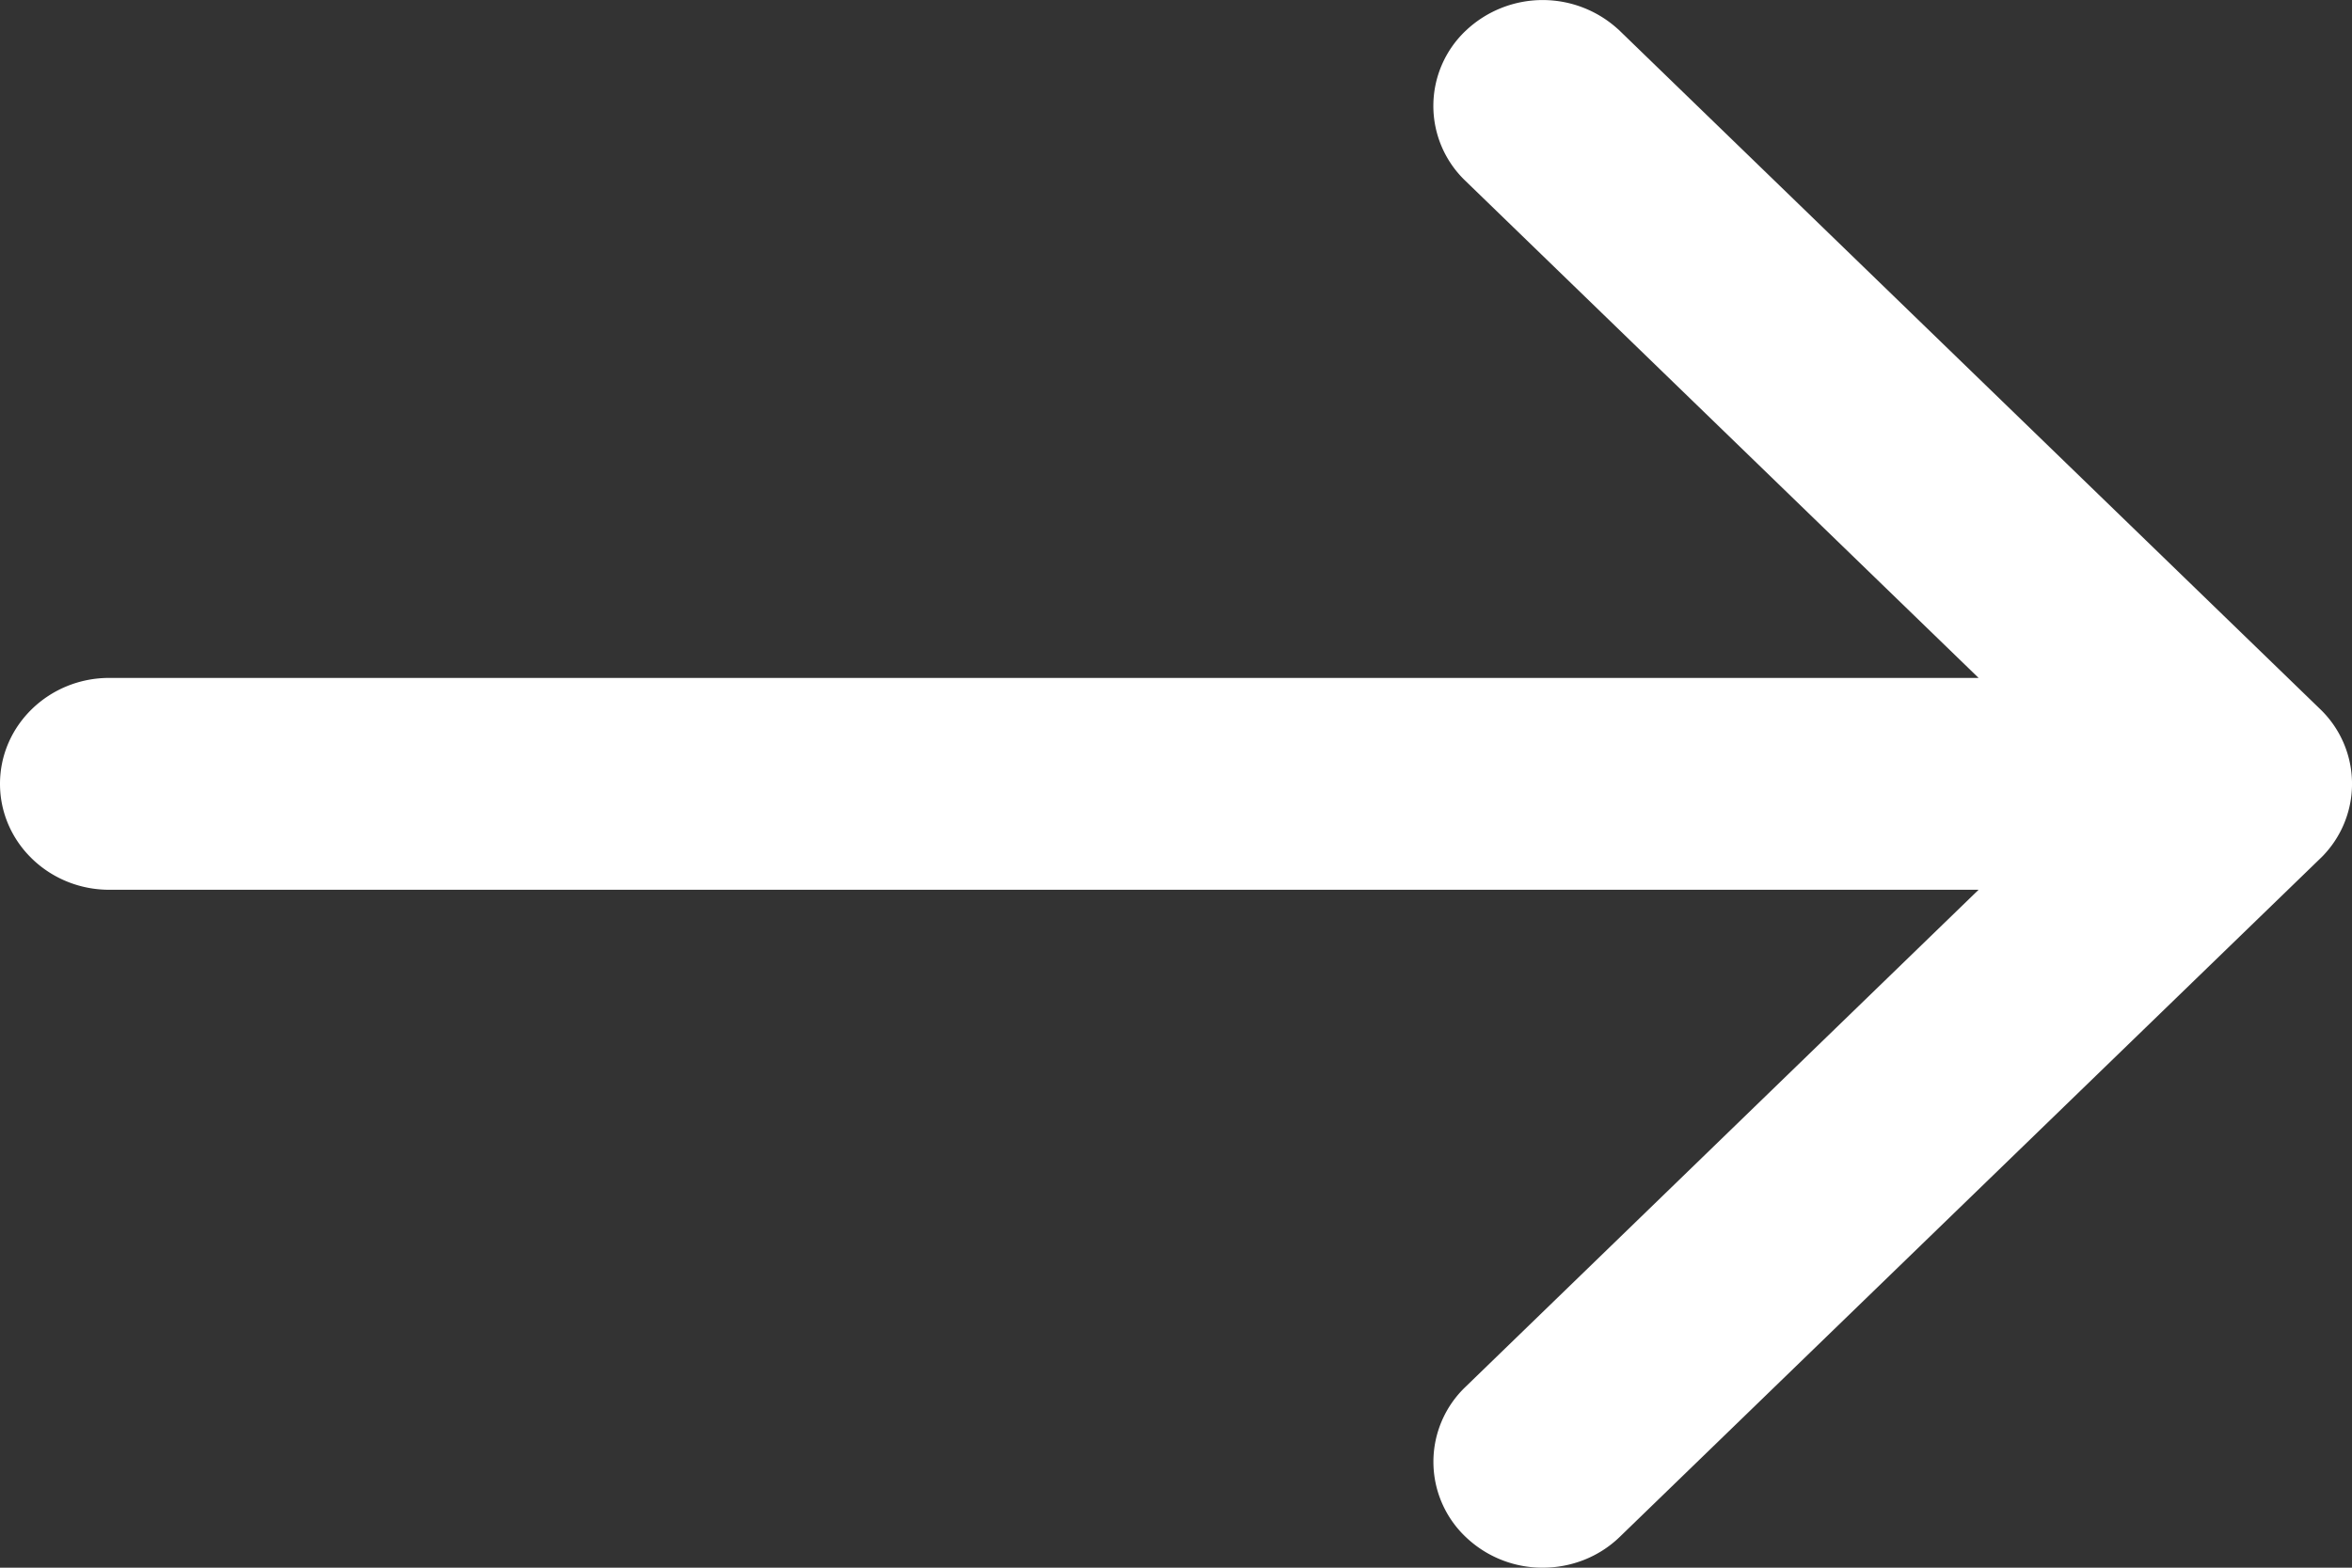
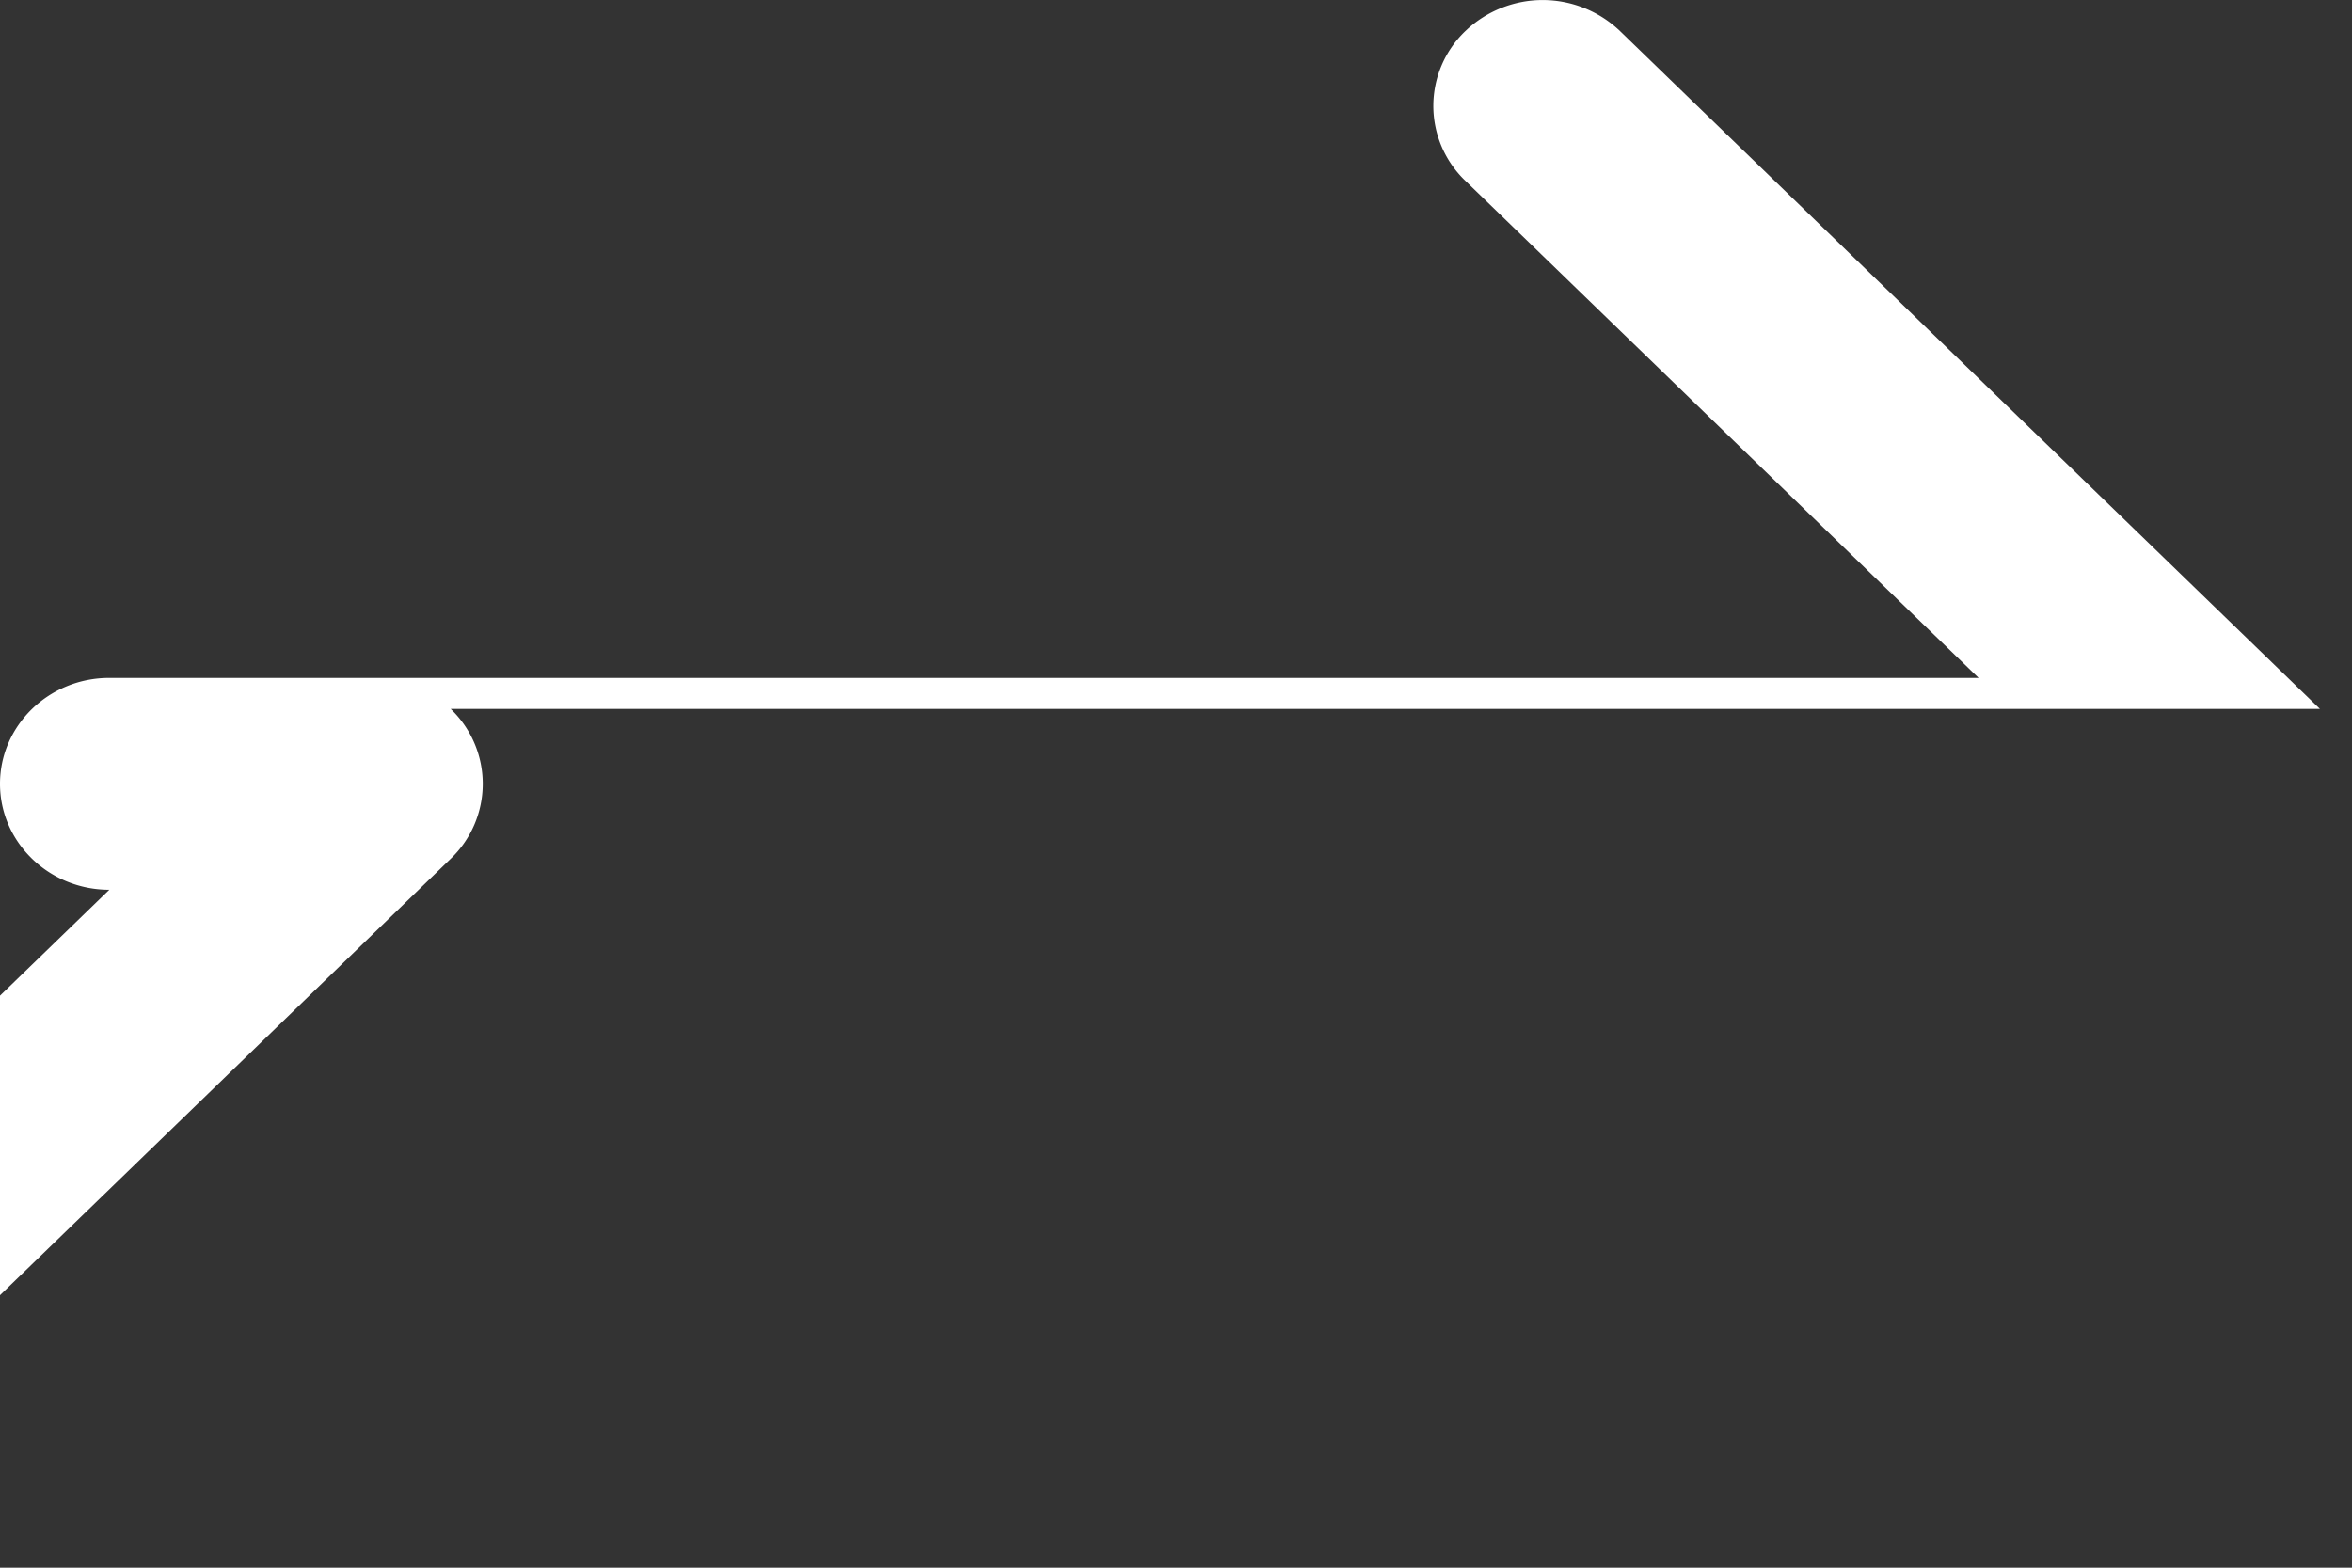
<svg xmlns="http://www.w3.org/2000/svg" width="21" height="14" fill="none">
  <rect width="100%" height="100%" fill="#333333" stroke="none" />
-   <path d="M20.714 6.331L14.464.277a.999.999 0 00-1.38 0 .925.925 0 000 1.338l4.582 4.439H.976C.437 6.054 0 6.478 0 7s.437.946.976.946h16.69l-4.582 4.44a.925.925 0 000 1.337.99.99 0 00.69.277c.25 0 .5-.092.69-.277l6.25-6.054a.925.925 0 000-1.338z" fill="#fff" />
+   <path d="M20.714 6.331L14.464.277a.999.999 0 00-1.38 0 .925.925 0 000 1.338l4.582 4.439H.976C.437 6.054 0 6.478 0 7s.437.946.976.946l-4.582 4.44a.925.925 0 000 1.337.99.99 0 00.69.277c.25 0 .5-.092.69-.277l6.25-6.054a.925.925 0 000-1.338z" fill="#fff" />
</svg>